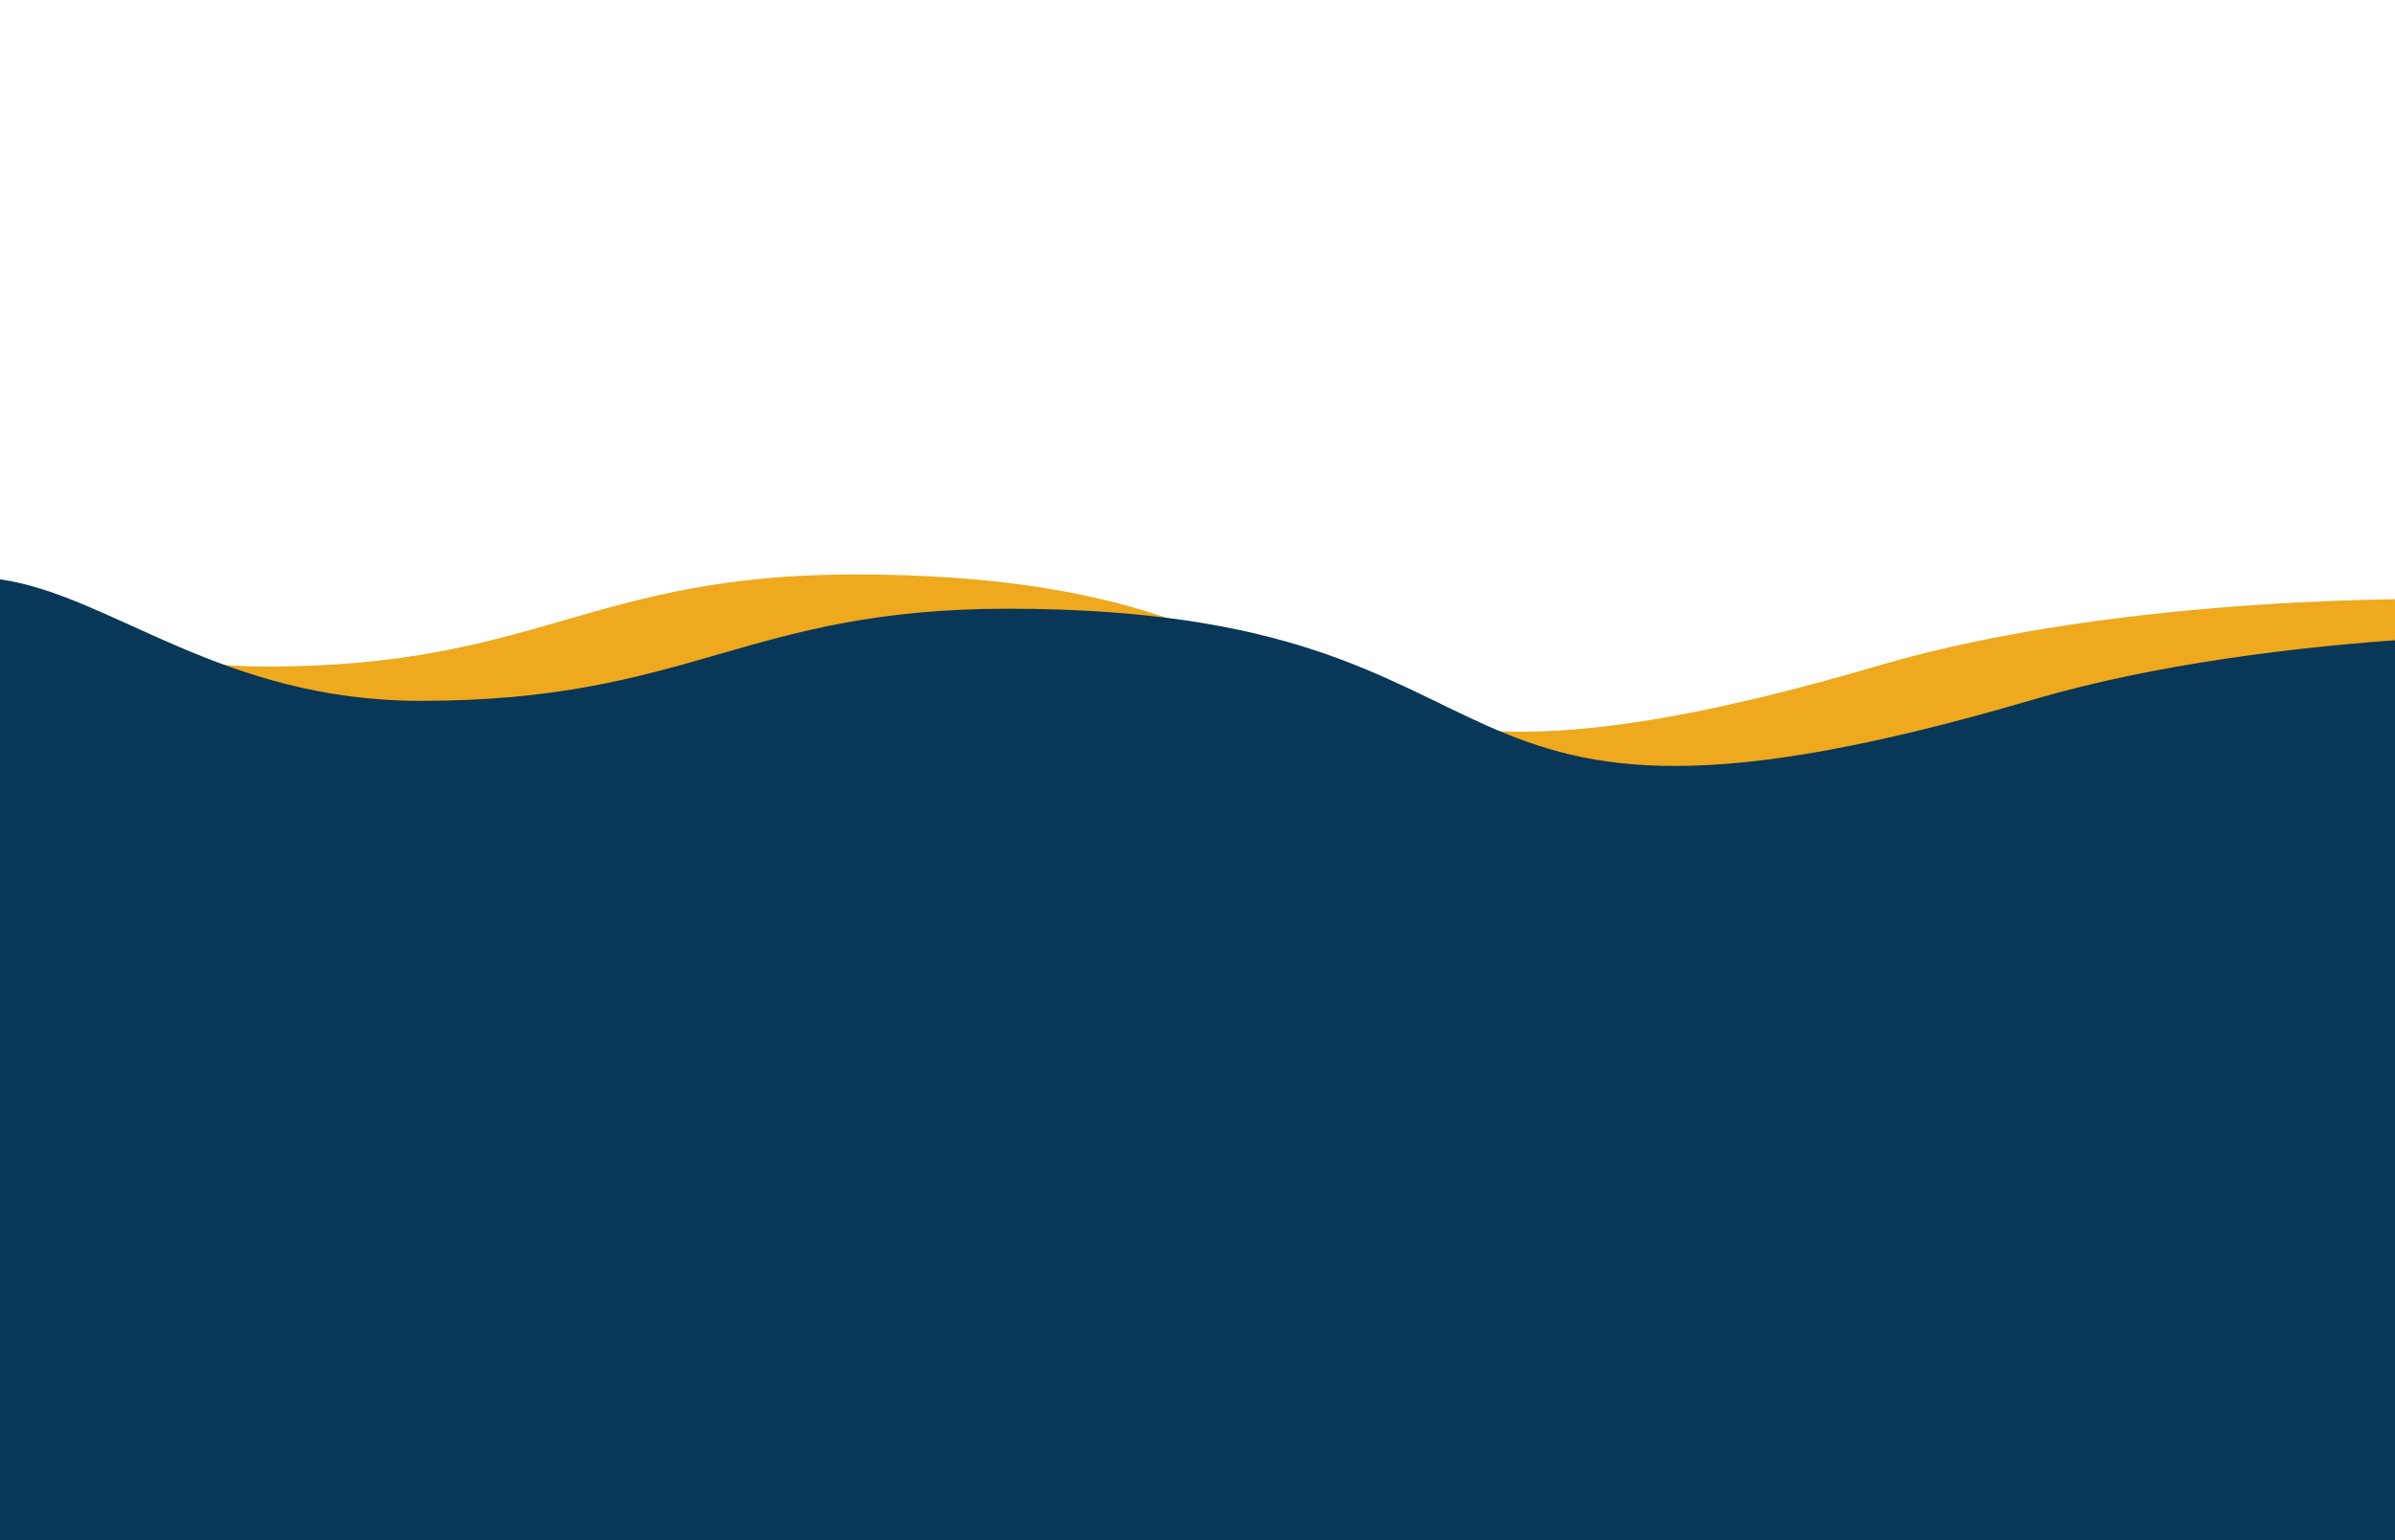
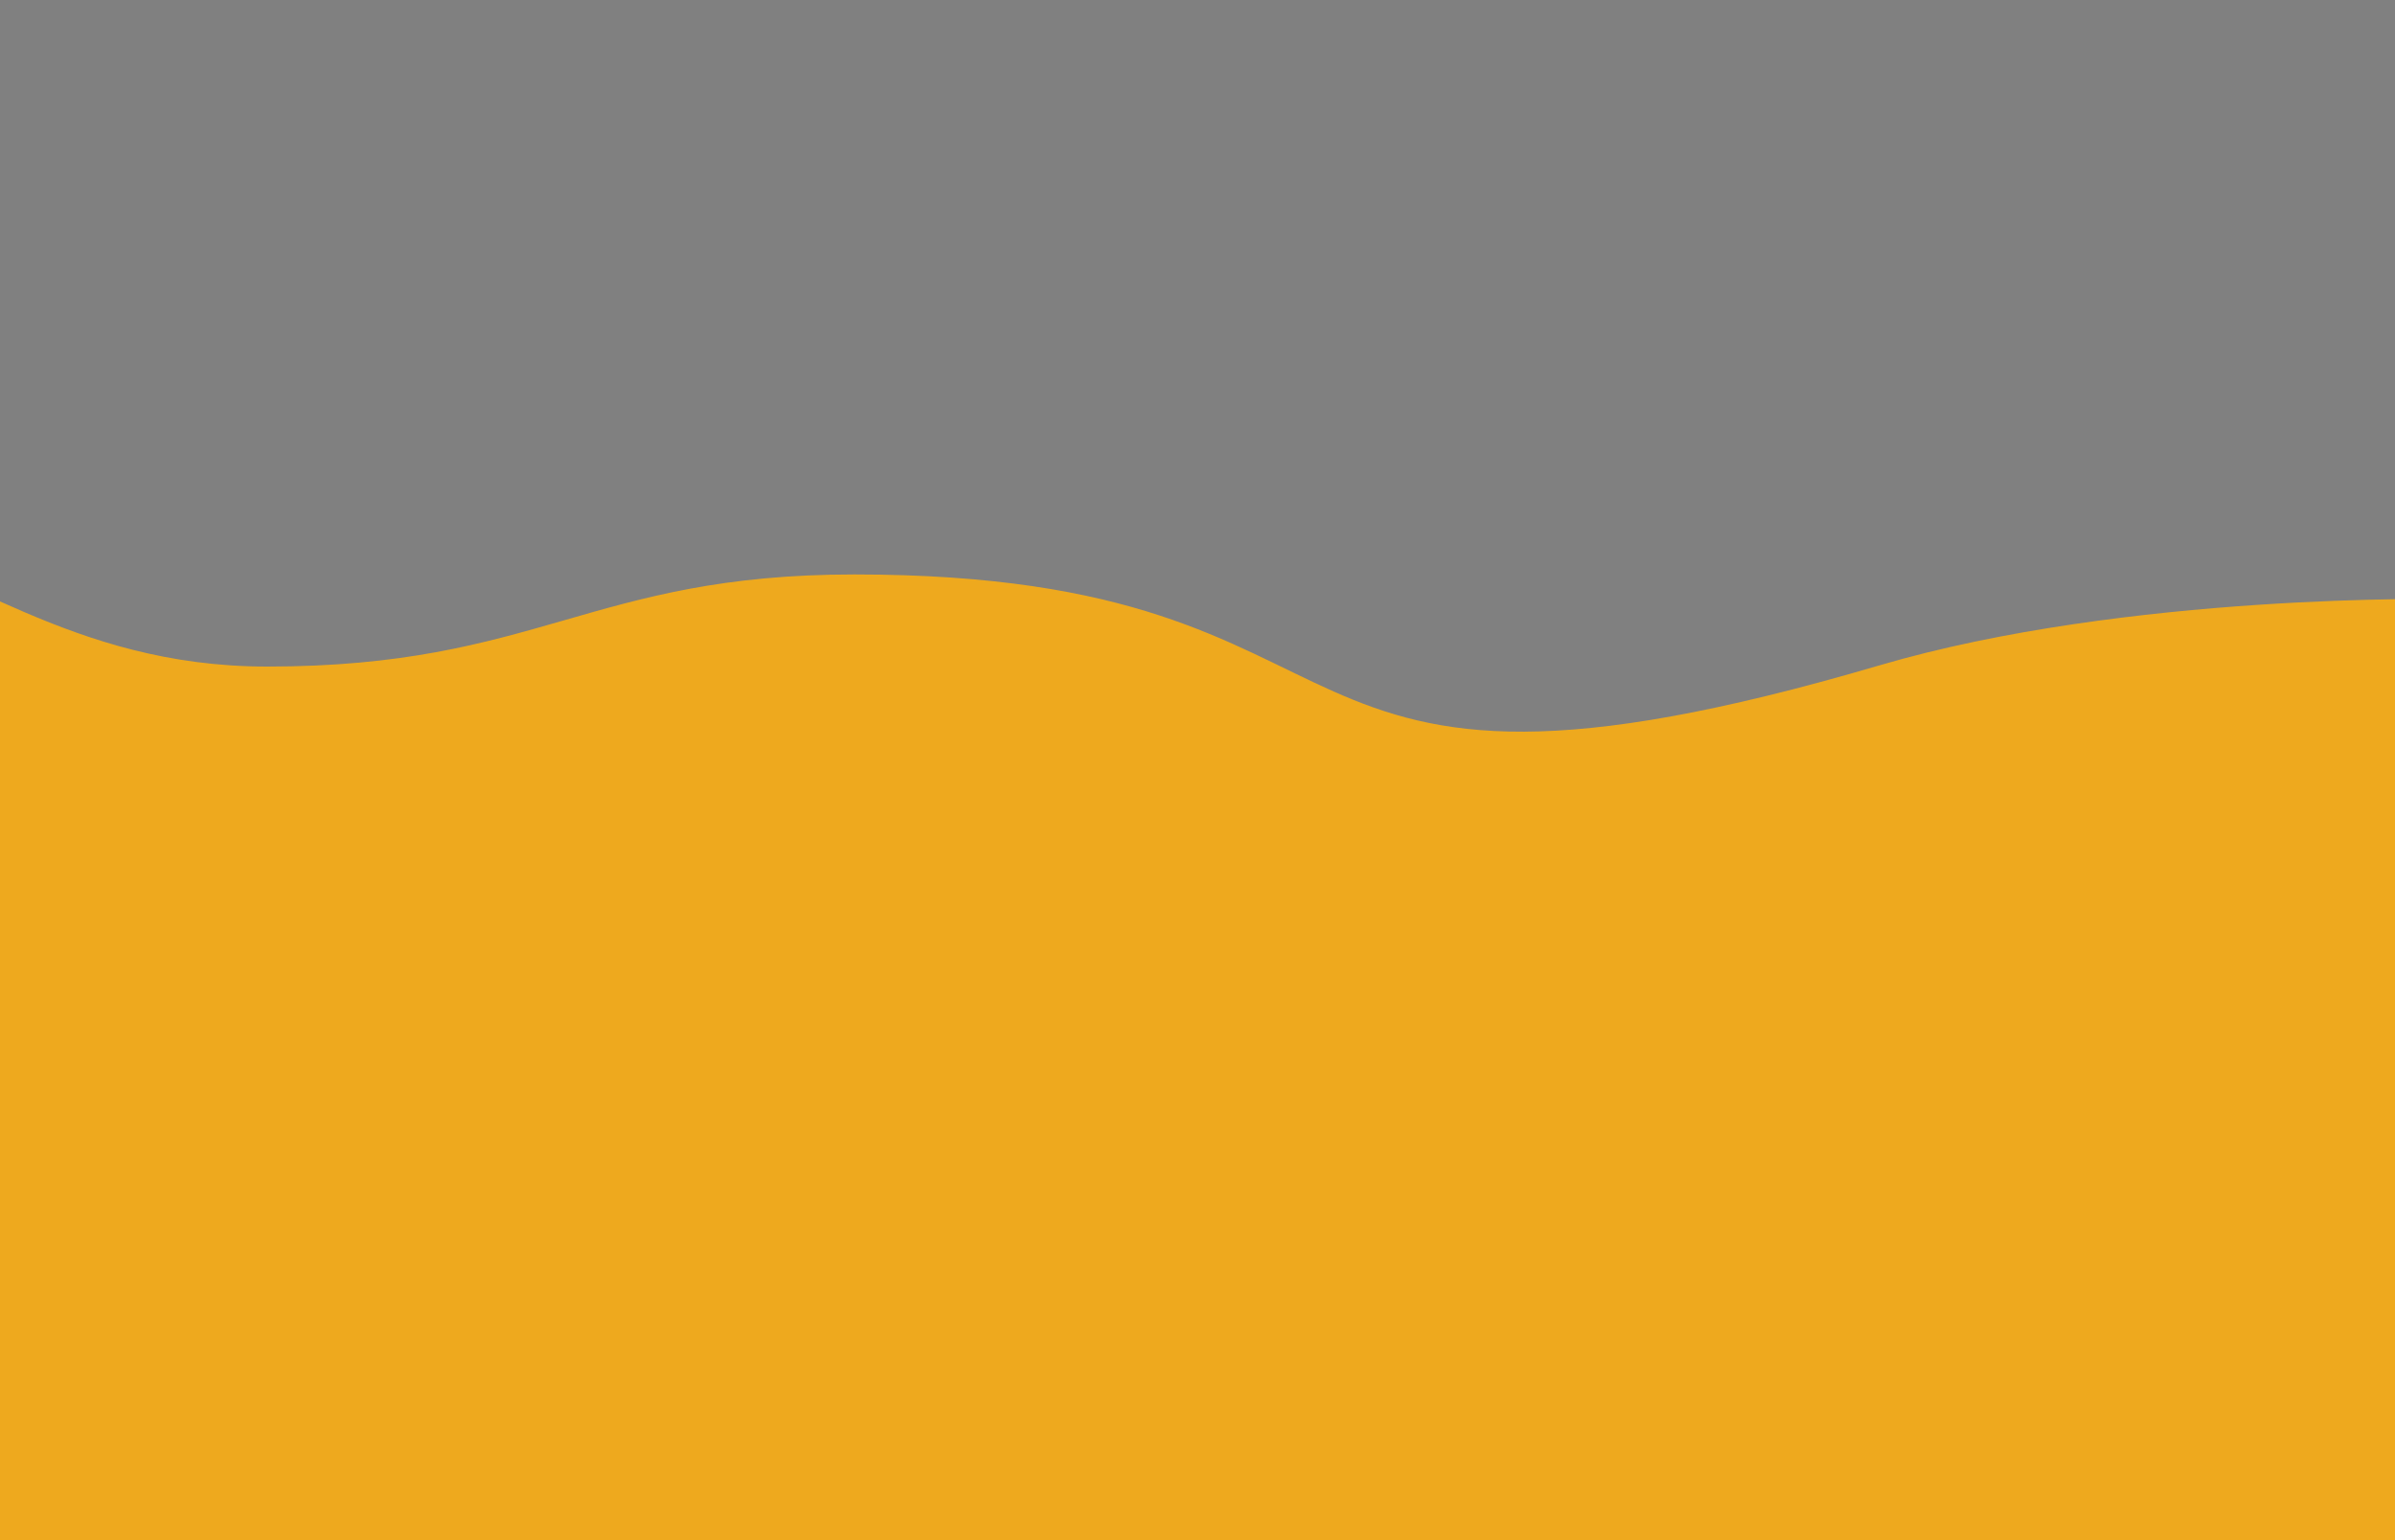
<svg xmlns="http://www.w3.org/2000/svg" id="widebotcut-bow-1" viewBox="0 0 1920 1235">
  <rect x="0" y="0" width="1920" height="1235" fill="#808080" stroke="none" />
  <defs>
    <style>
      .cls-1 {
        fill: #fff;
      }

      .cls-2 {
        fill: #083758;
      }

      .cls-3 {
        fill: #eea91e;
      }
    </style>
  </defs>
-   <rect class="cls-1" x="-81.47" y="-96.97" width="2052.46" height="1277.11" />
  <path class="cls-3" d="M1963.2,480.46s-257.1-5.51-456.92,53.22c-519.89,152.81-372.29-73.02-821.33-73.02-211.62,0-253.62,73.87-470.77,73.87-159.8,0-247.63-84.19-336.25-97.3-88.62-13.11,40.61,797.77,40.61,797.77H1970.99l-7.8-754.54Z" />
-   <path class="cls-2" d="M2086.32,507.95s-257.1-5.51-456.92,53.22c-519.89,152.81-372.29-73.02-821.33-73.02-211.62,0-253.62,73.87-470.77,73.87-159.8,0-247.63-84.19-336.25-97.3-88.62-13.11-82.52,770.28-82.52,770.28H1970.99l115.33-727.05Z" />
</svg>